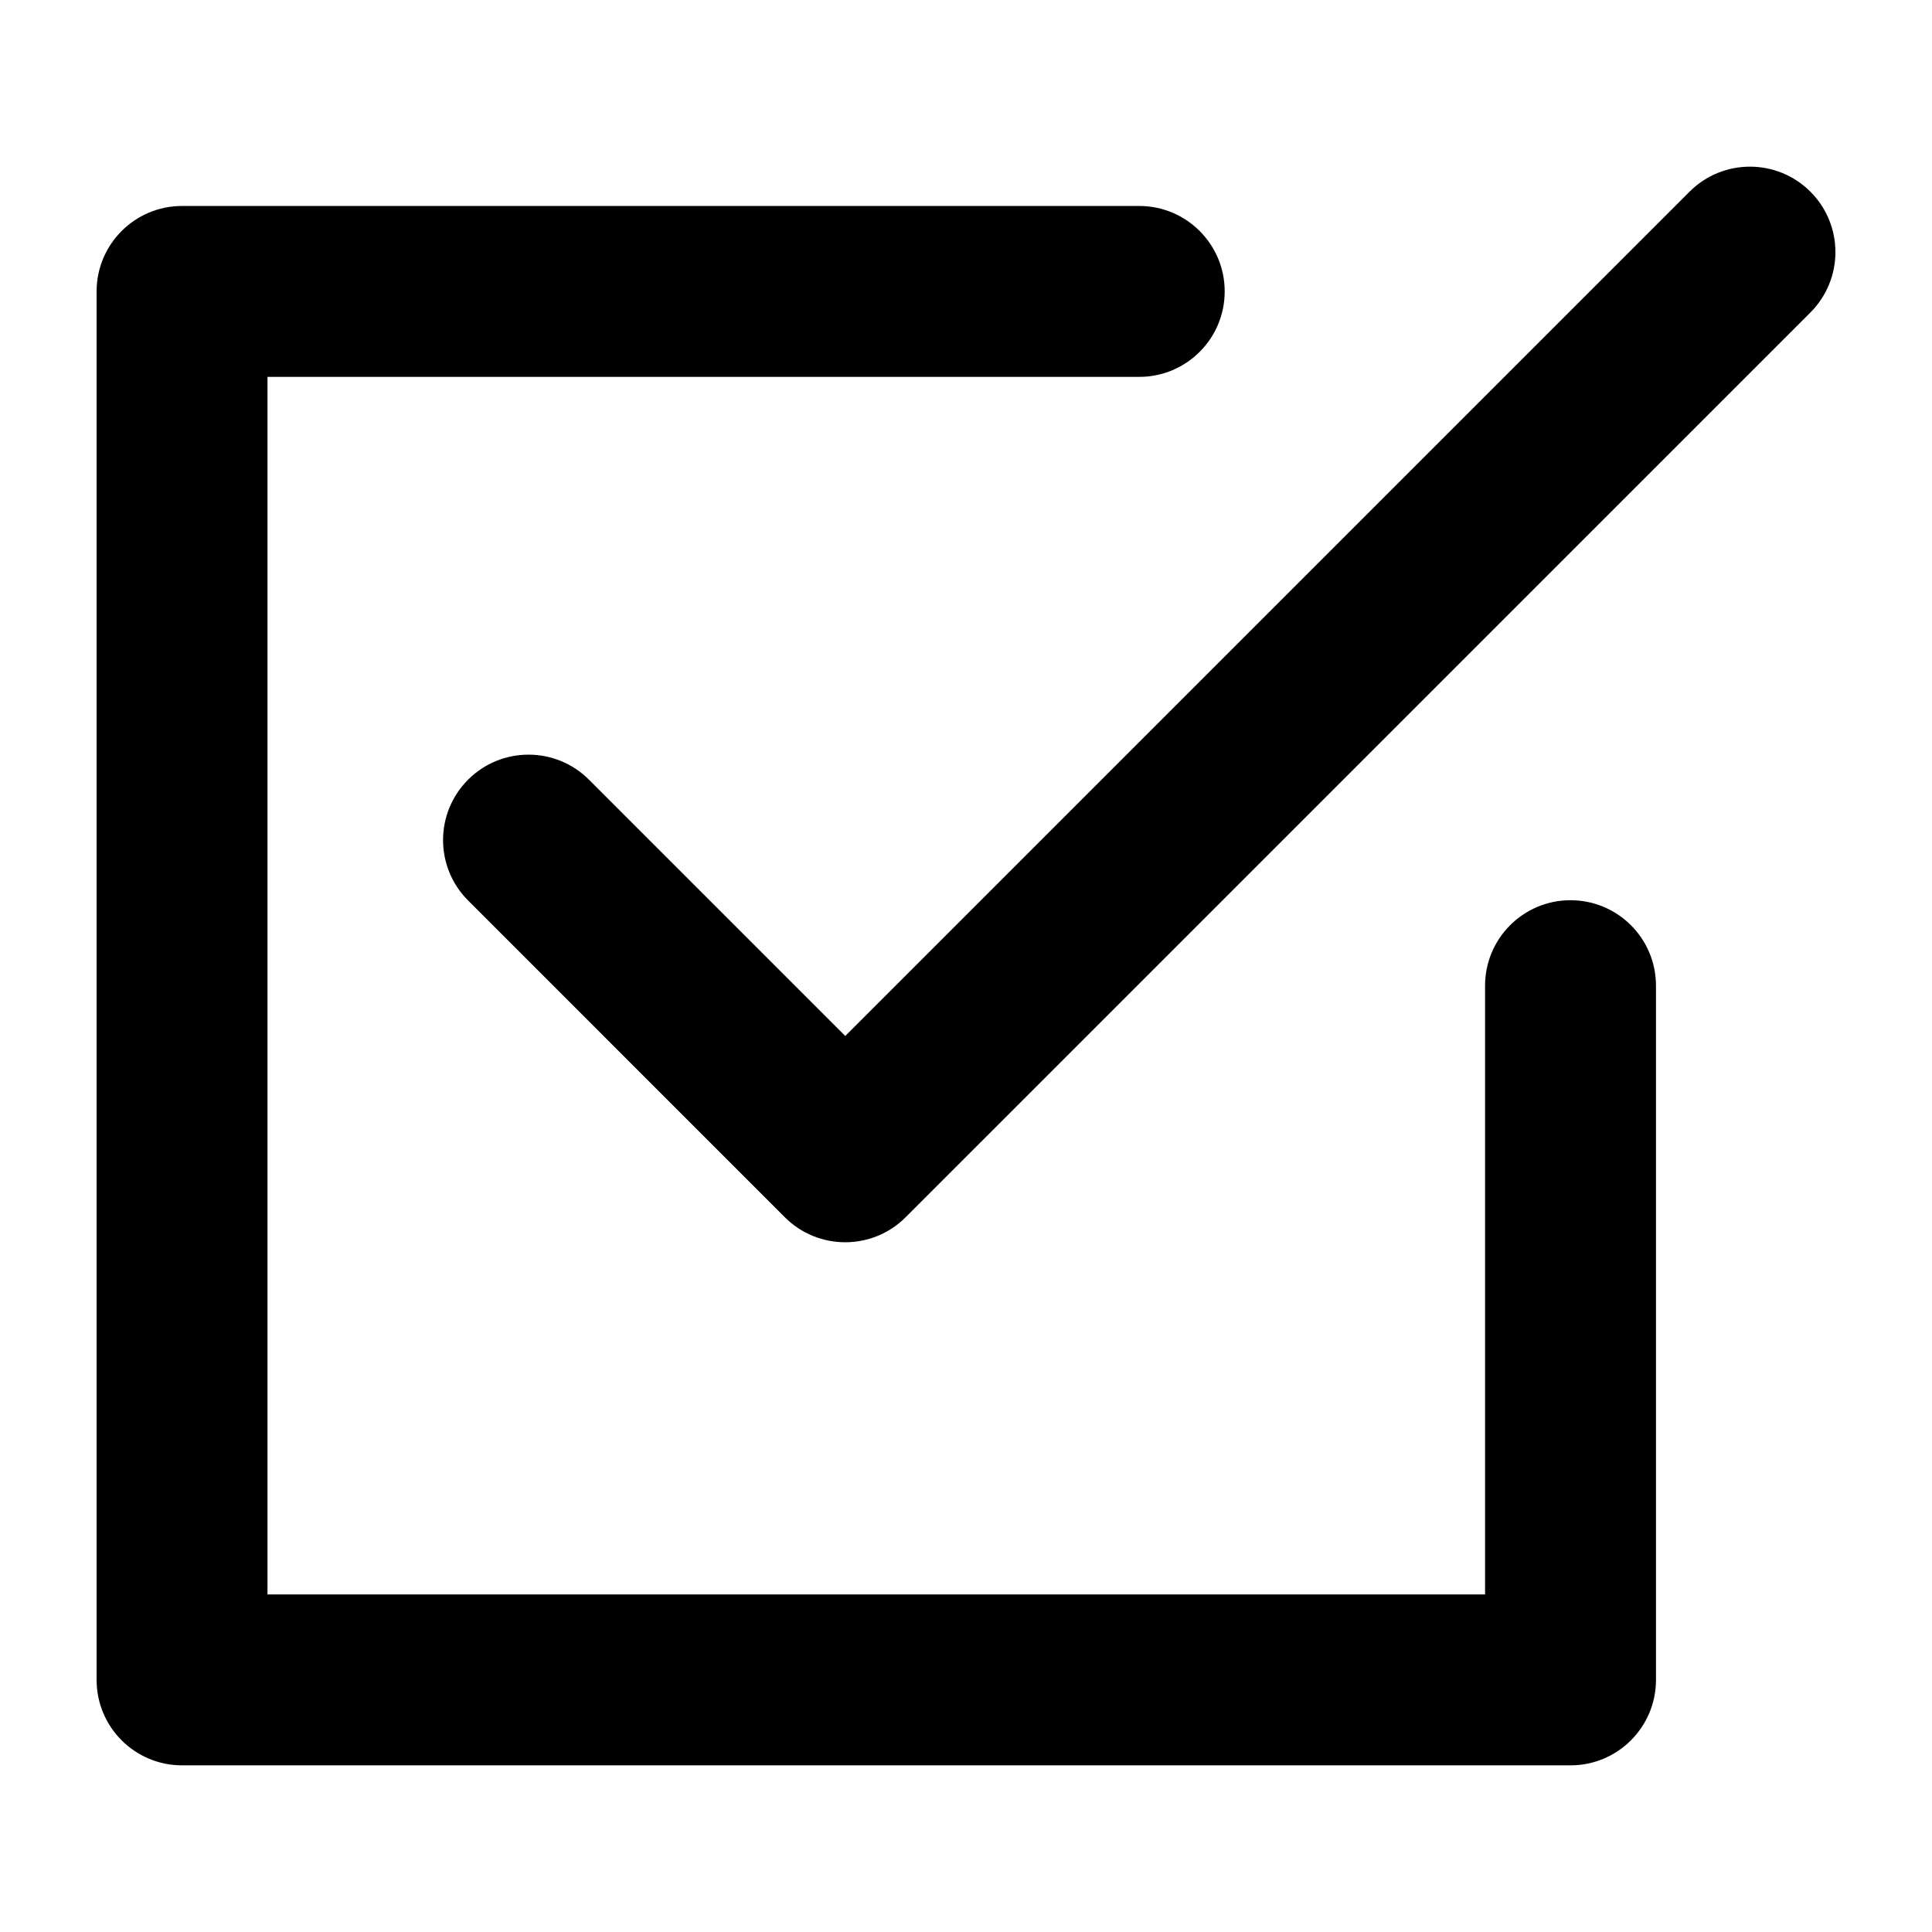
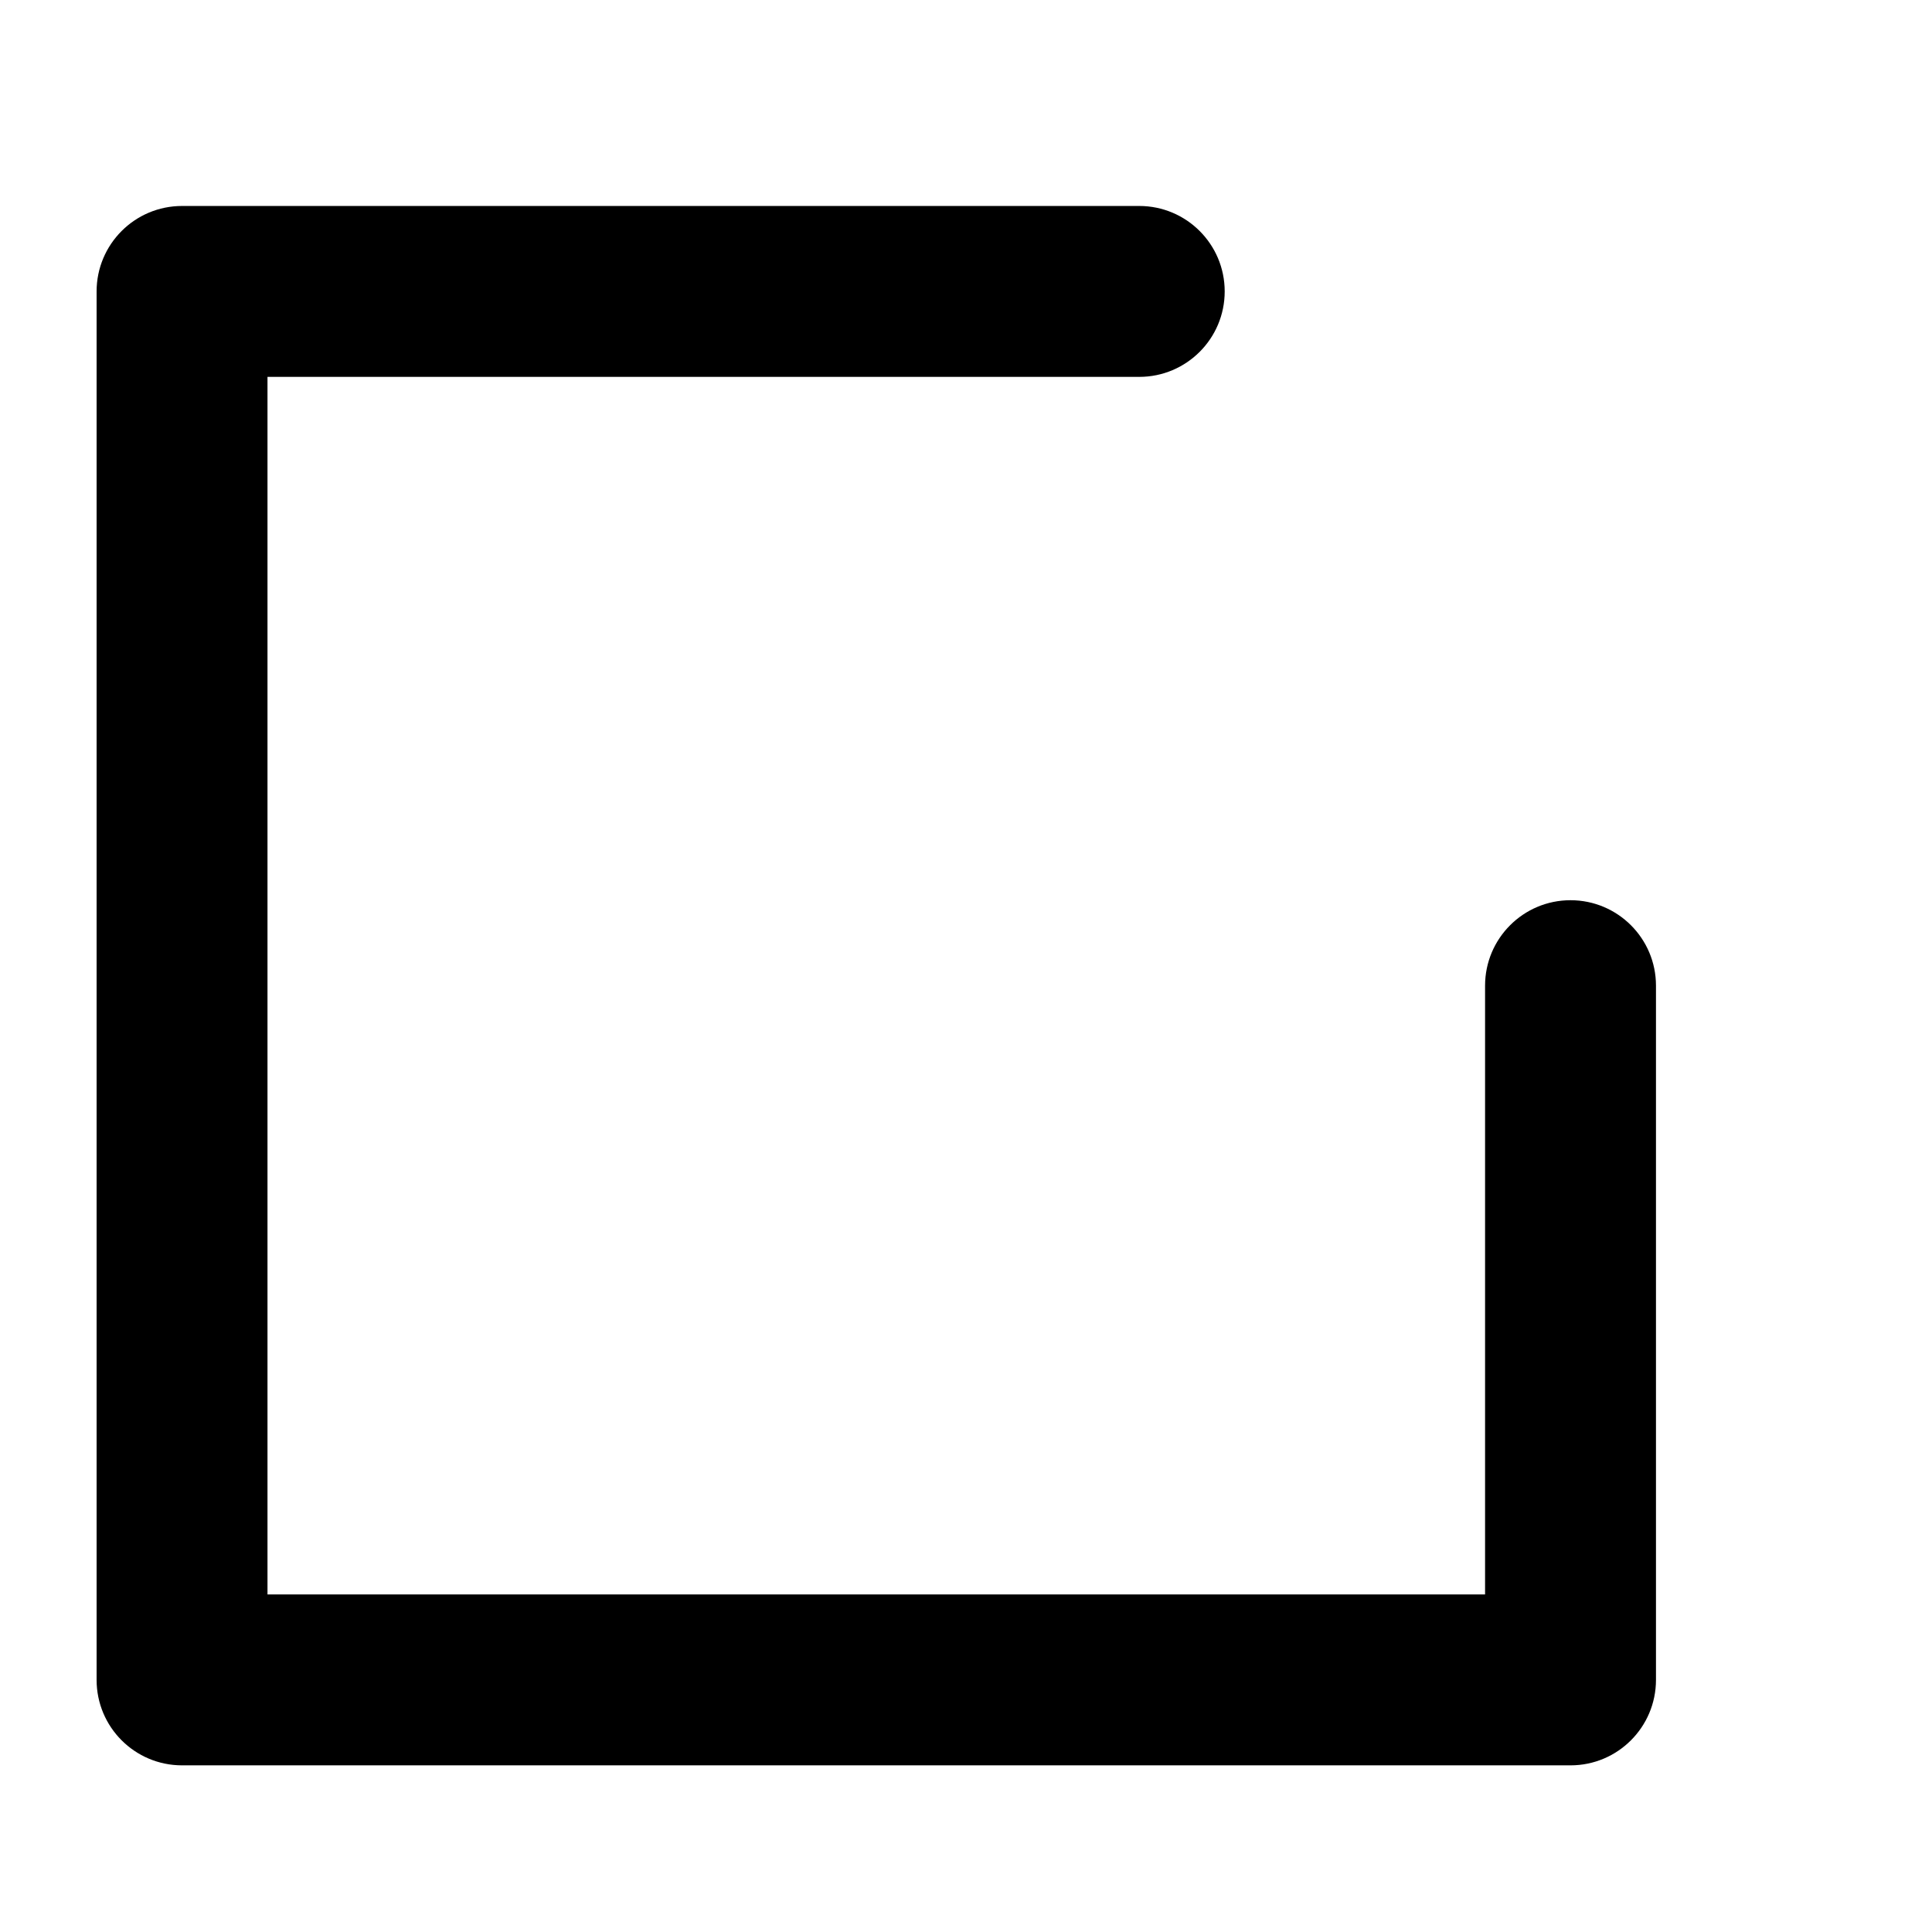
<svg xmlns="http://www.w3.org/2000/svg" version="1.1" x="0px" y="0px" viewBox="0 0 100 100" enable-background="new 0 0 100 100" xml:space="preserve" width="100px" height="100px">
  <g>
-     <path d="M43.749,64.299c-1.132,0-2.264-0.432-3.127-1.295L24.229,46.61c-1.728-1.728-1.728-4.527,0-6.255   c1.725-1.726,4.528-1.726,6.254,0l13.267,13.267L87.451,9.921c1.725-1.726,4.528-1.726,6.254,0c1.728,1.728,1.728,4.527,0,6.255   L46.876,63.004C46.014,63.867,44.881,64.299,43.749,64.299z" />
-   </g>
+     </g>
  <g>
    <path d="M81.29,91.374H9.423C6.98,91.374,5,89.394,5,86.951V15.084c0-2.442,1.98-4.423,4.423-4.423h49.544   c2.442,0,4.423,1.98,4.423,4.423s-1.98,4.423-4.423,4.423H13.845v63.022h63.022V51.018c0-2.442,1.98-4.423,4.423-4.423   s4.423,1.98,4.423,4.423v35.933C85.712,89.394,83.732,91.374,81.29,91.374z" />
  </g>
</svg>